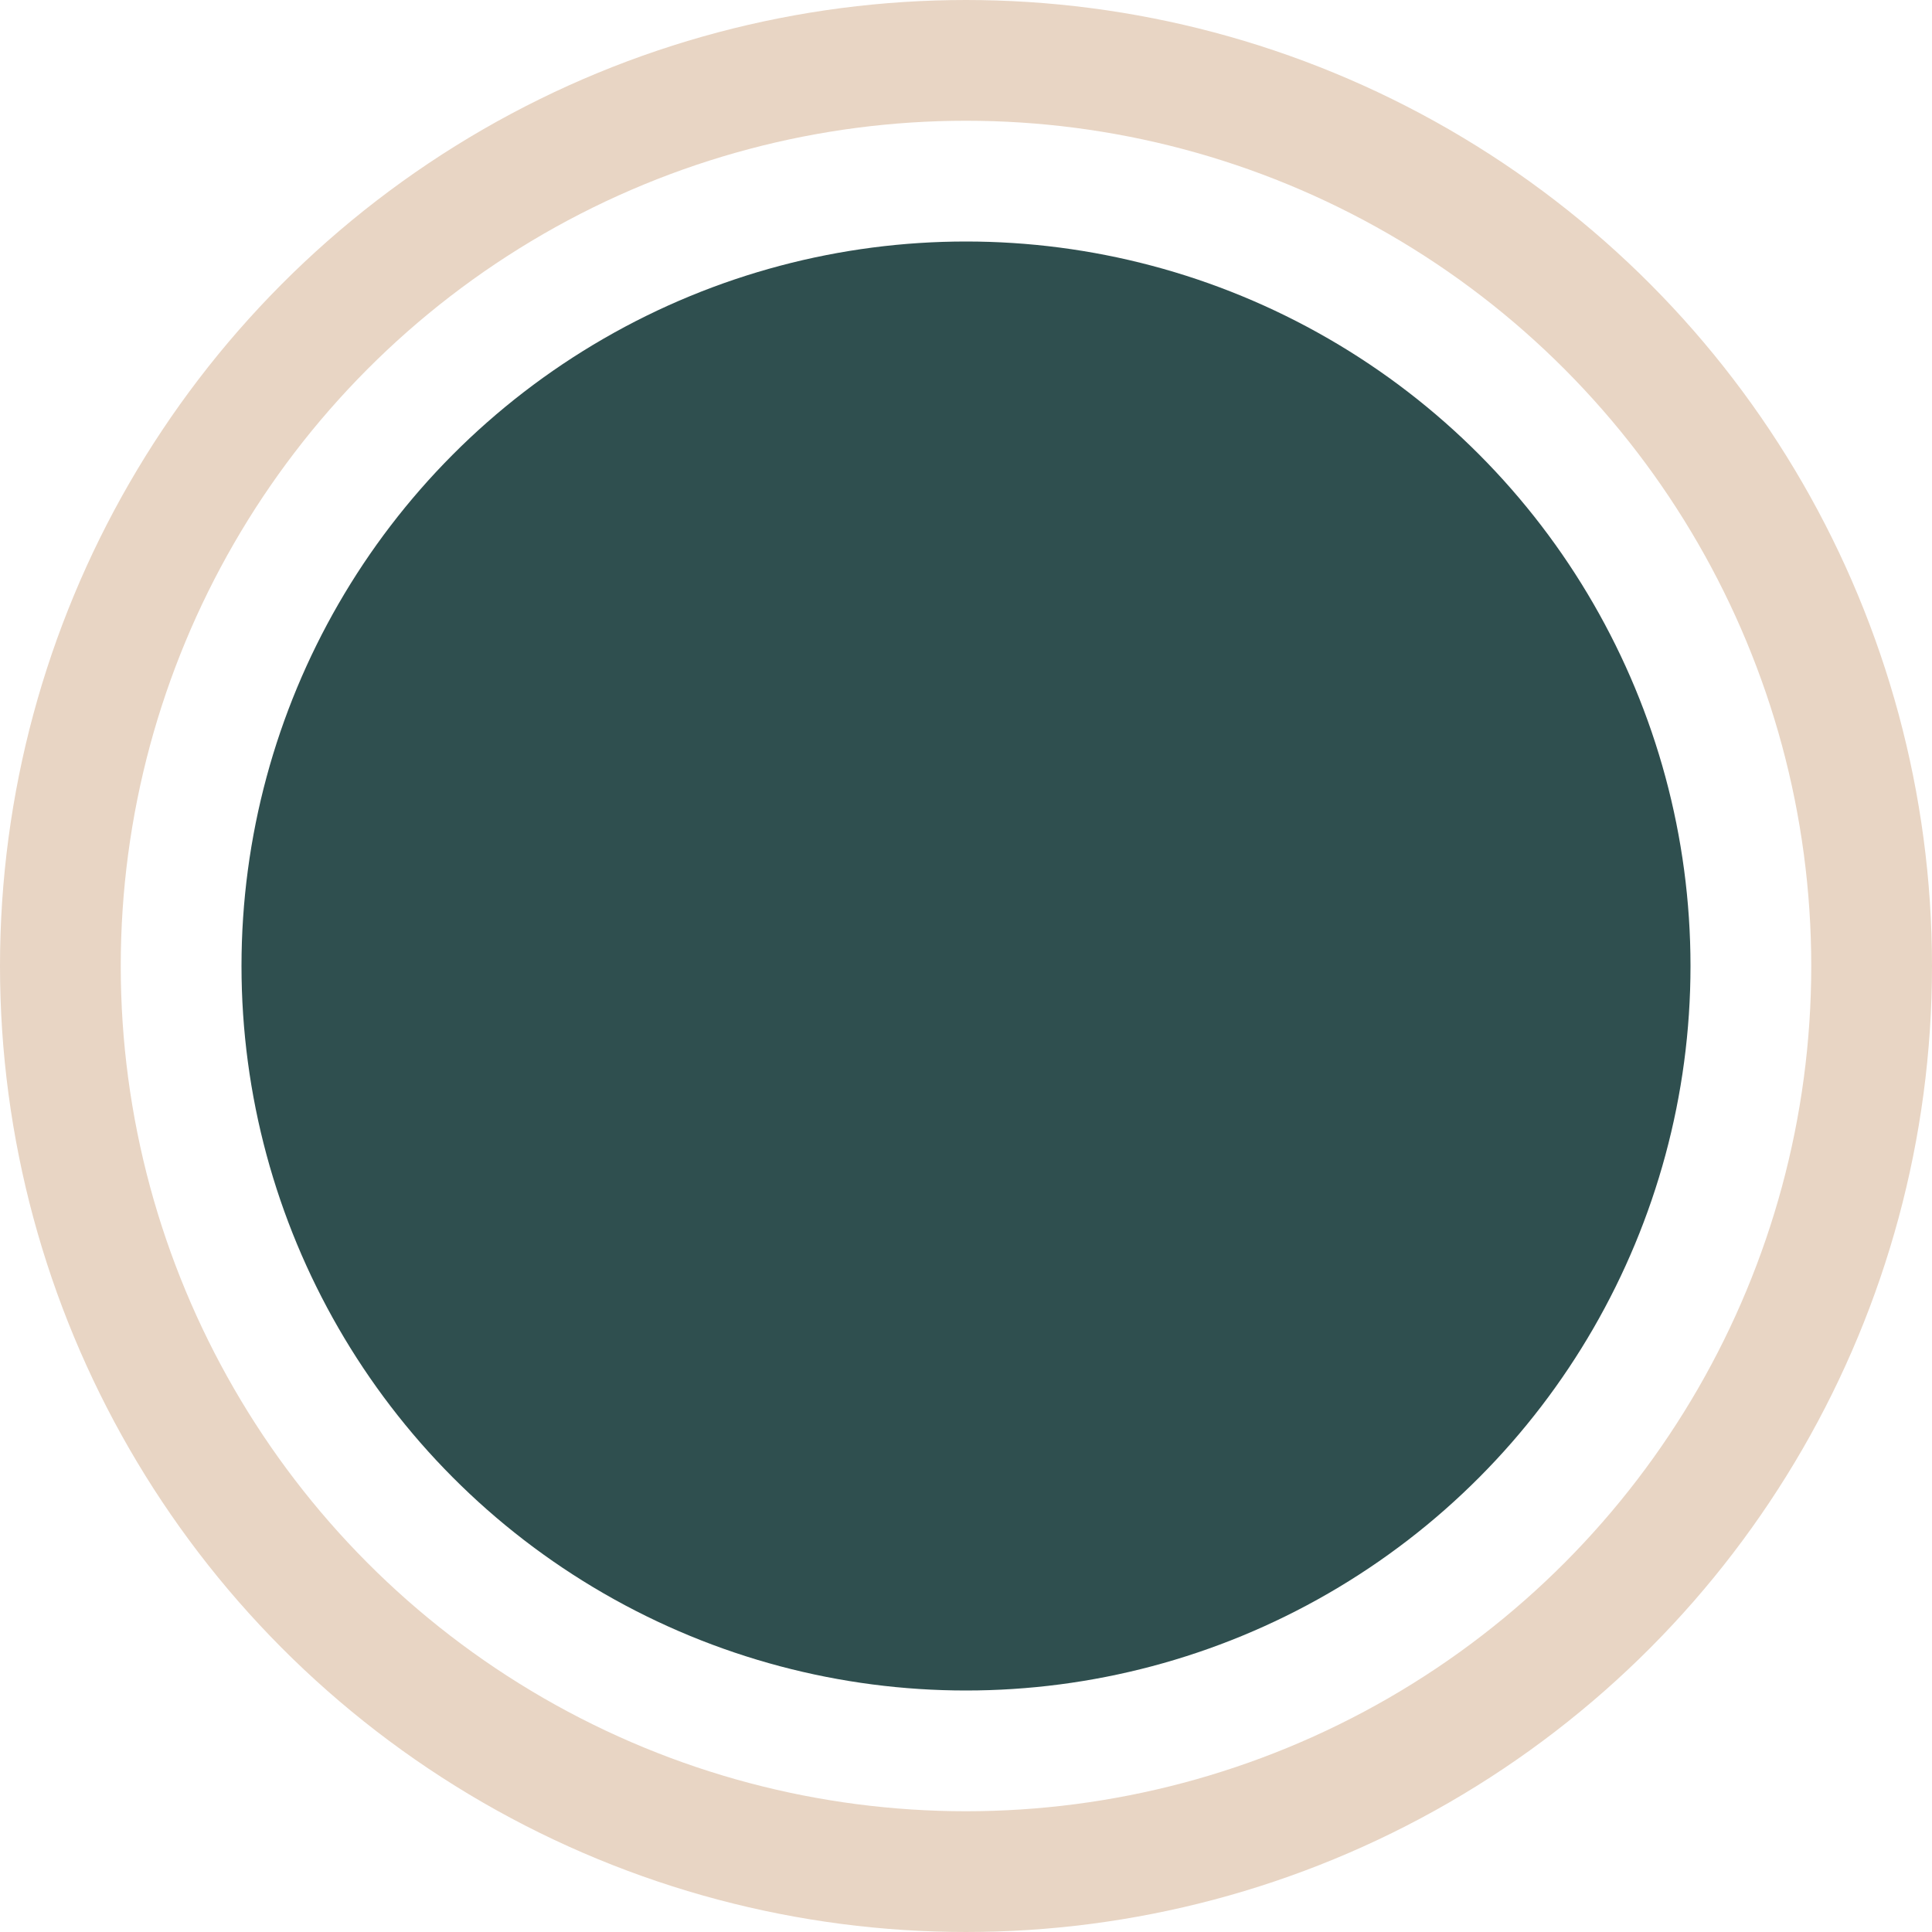
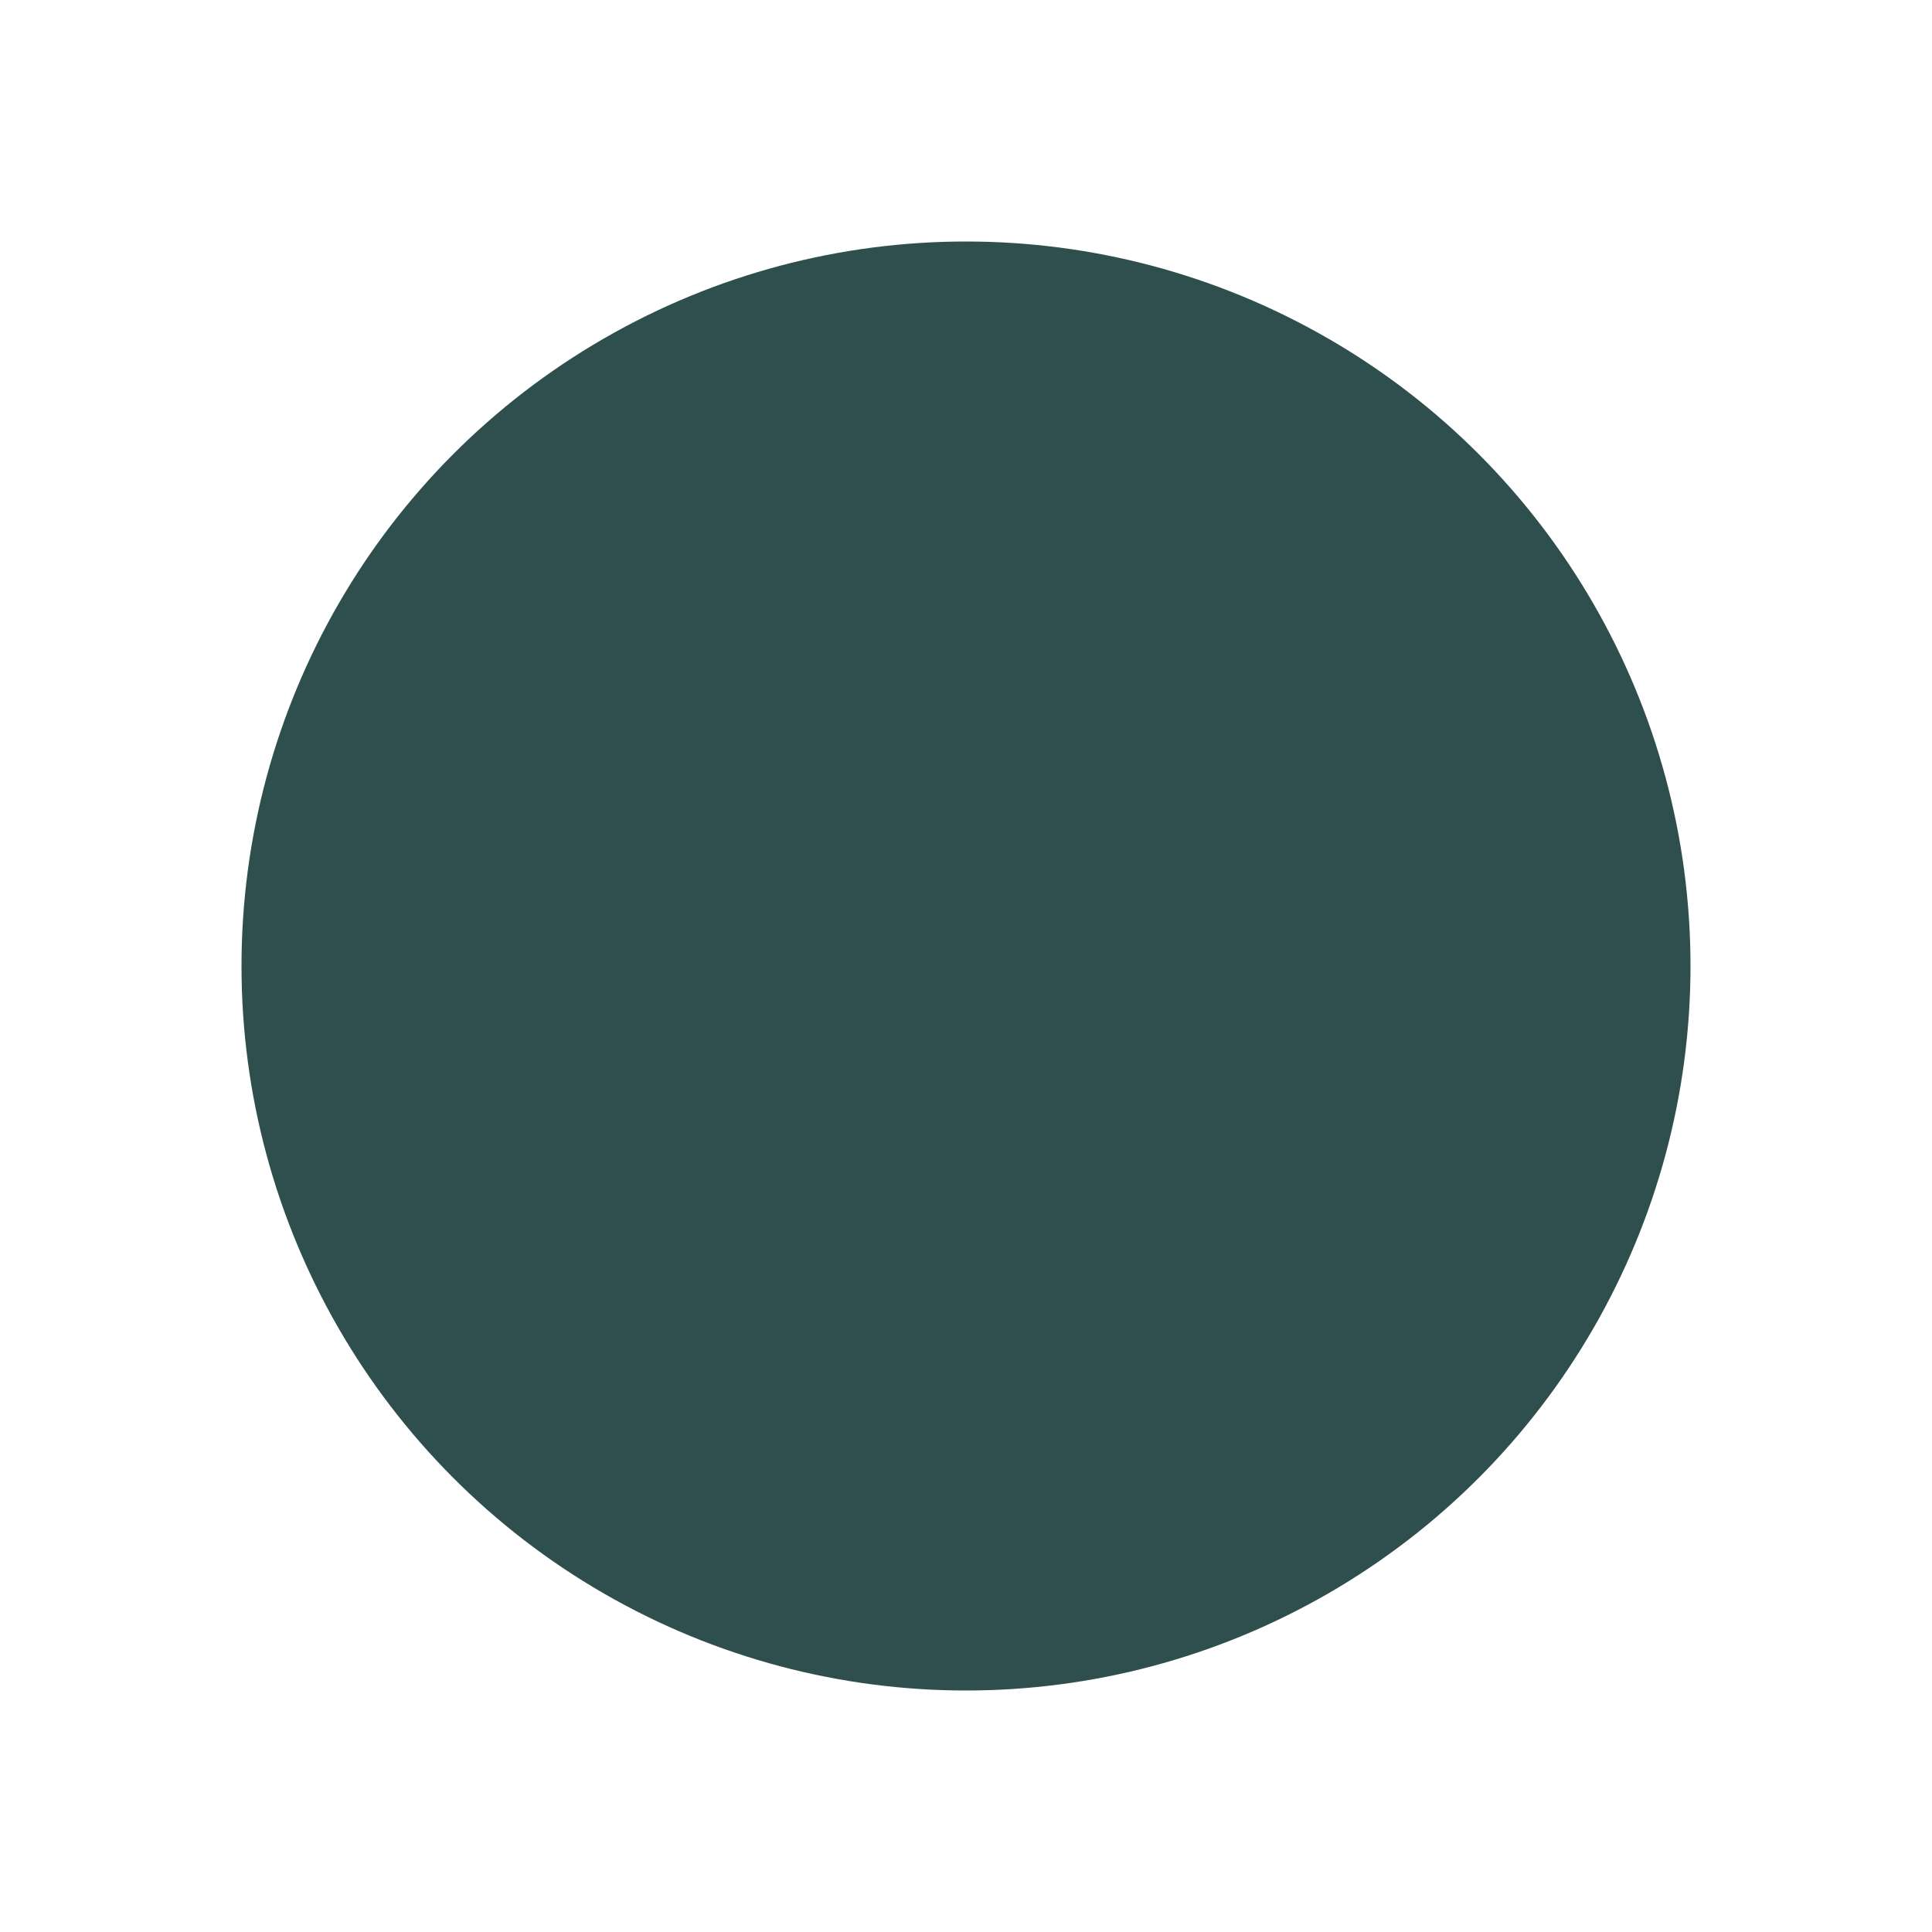
<svg xmlns="http://www.w3.org/2000/svg" width="32" height="32" viewBox="0 0 32 32" fill="none">
-   <circle cx="16" cy="16" r="15" fill="none" stroke="#E8D5C4" stroke-width="2" />
  <circle cx="16" cy="16" r="12" fill="#2F4F4F" />
</svg>